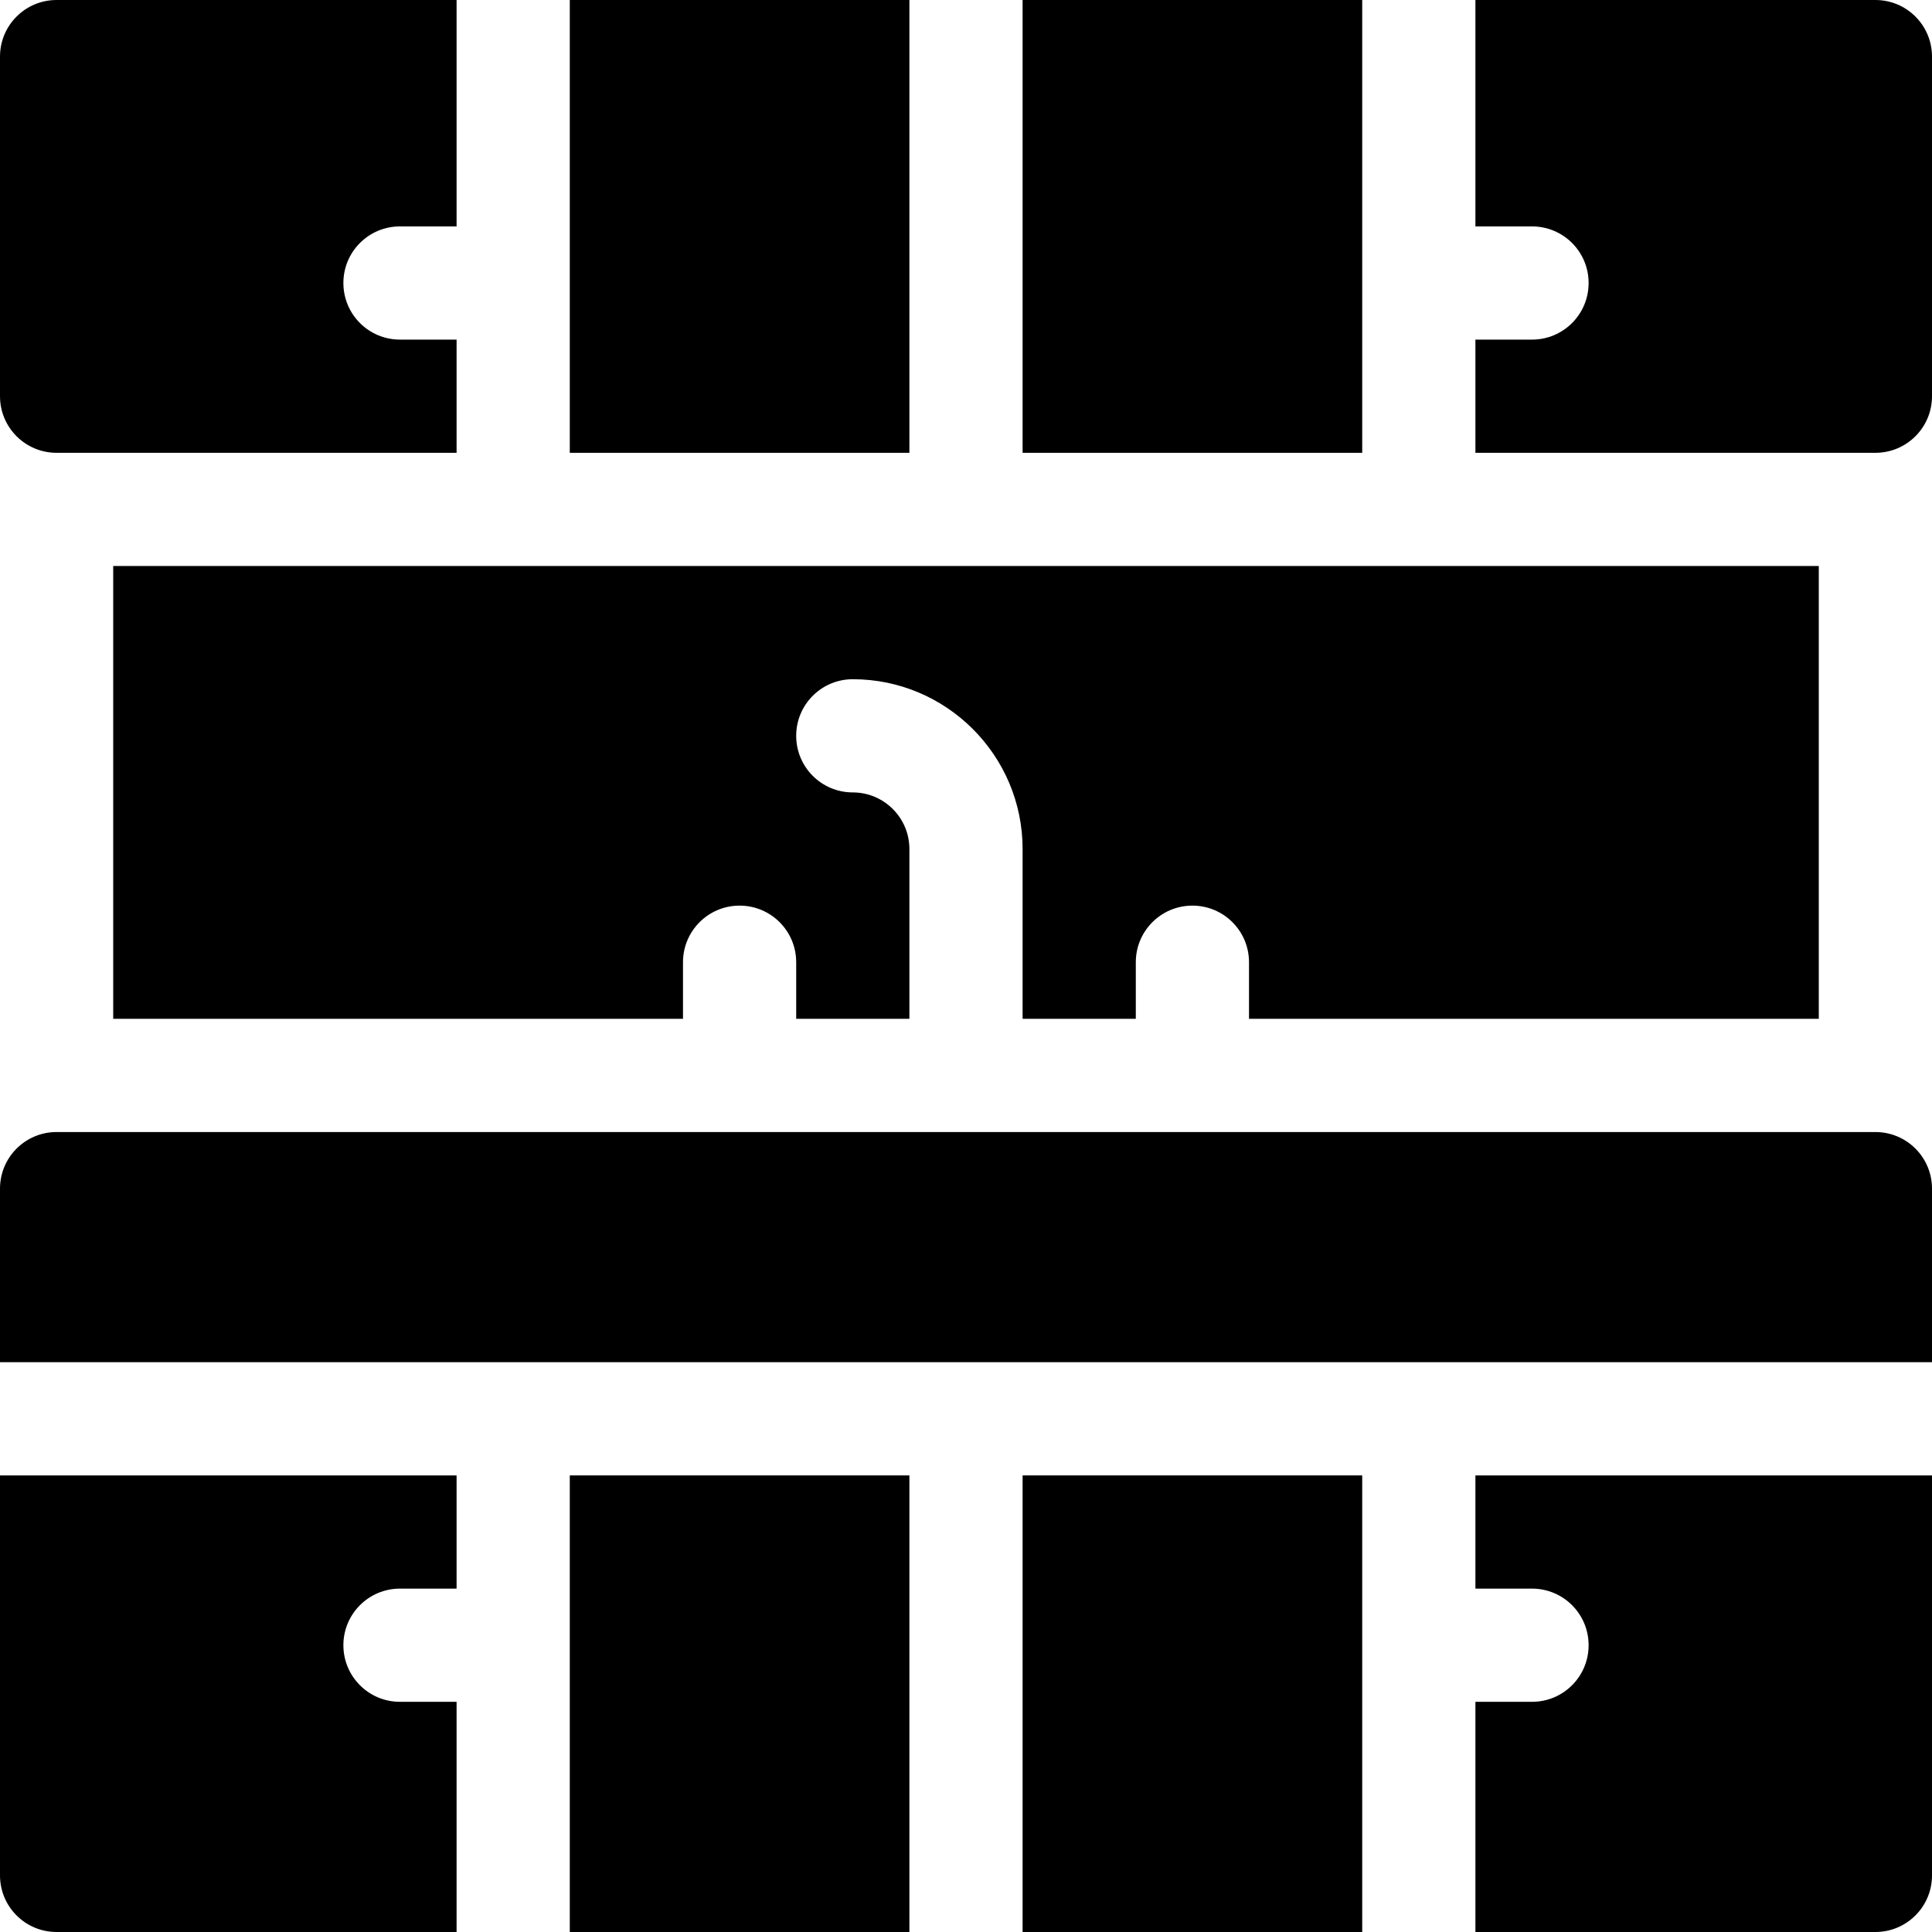
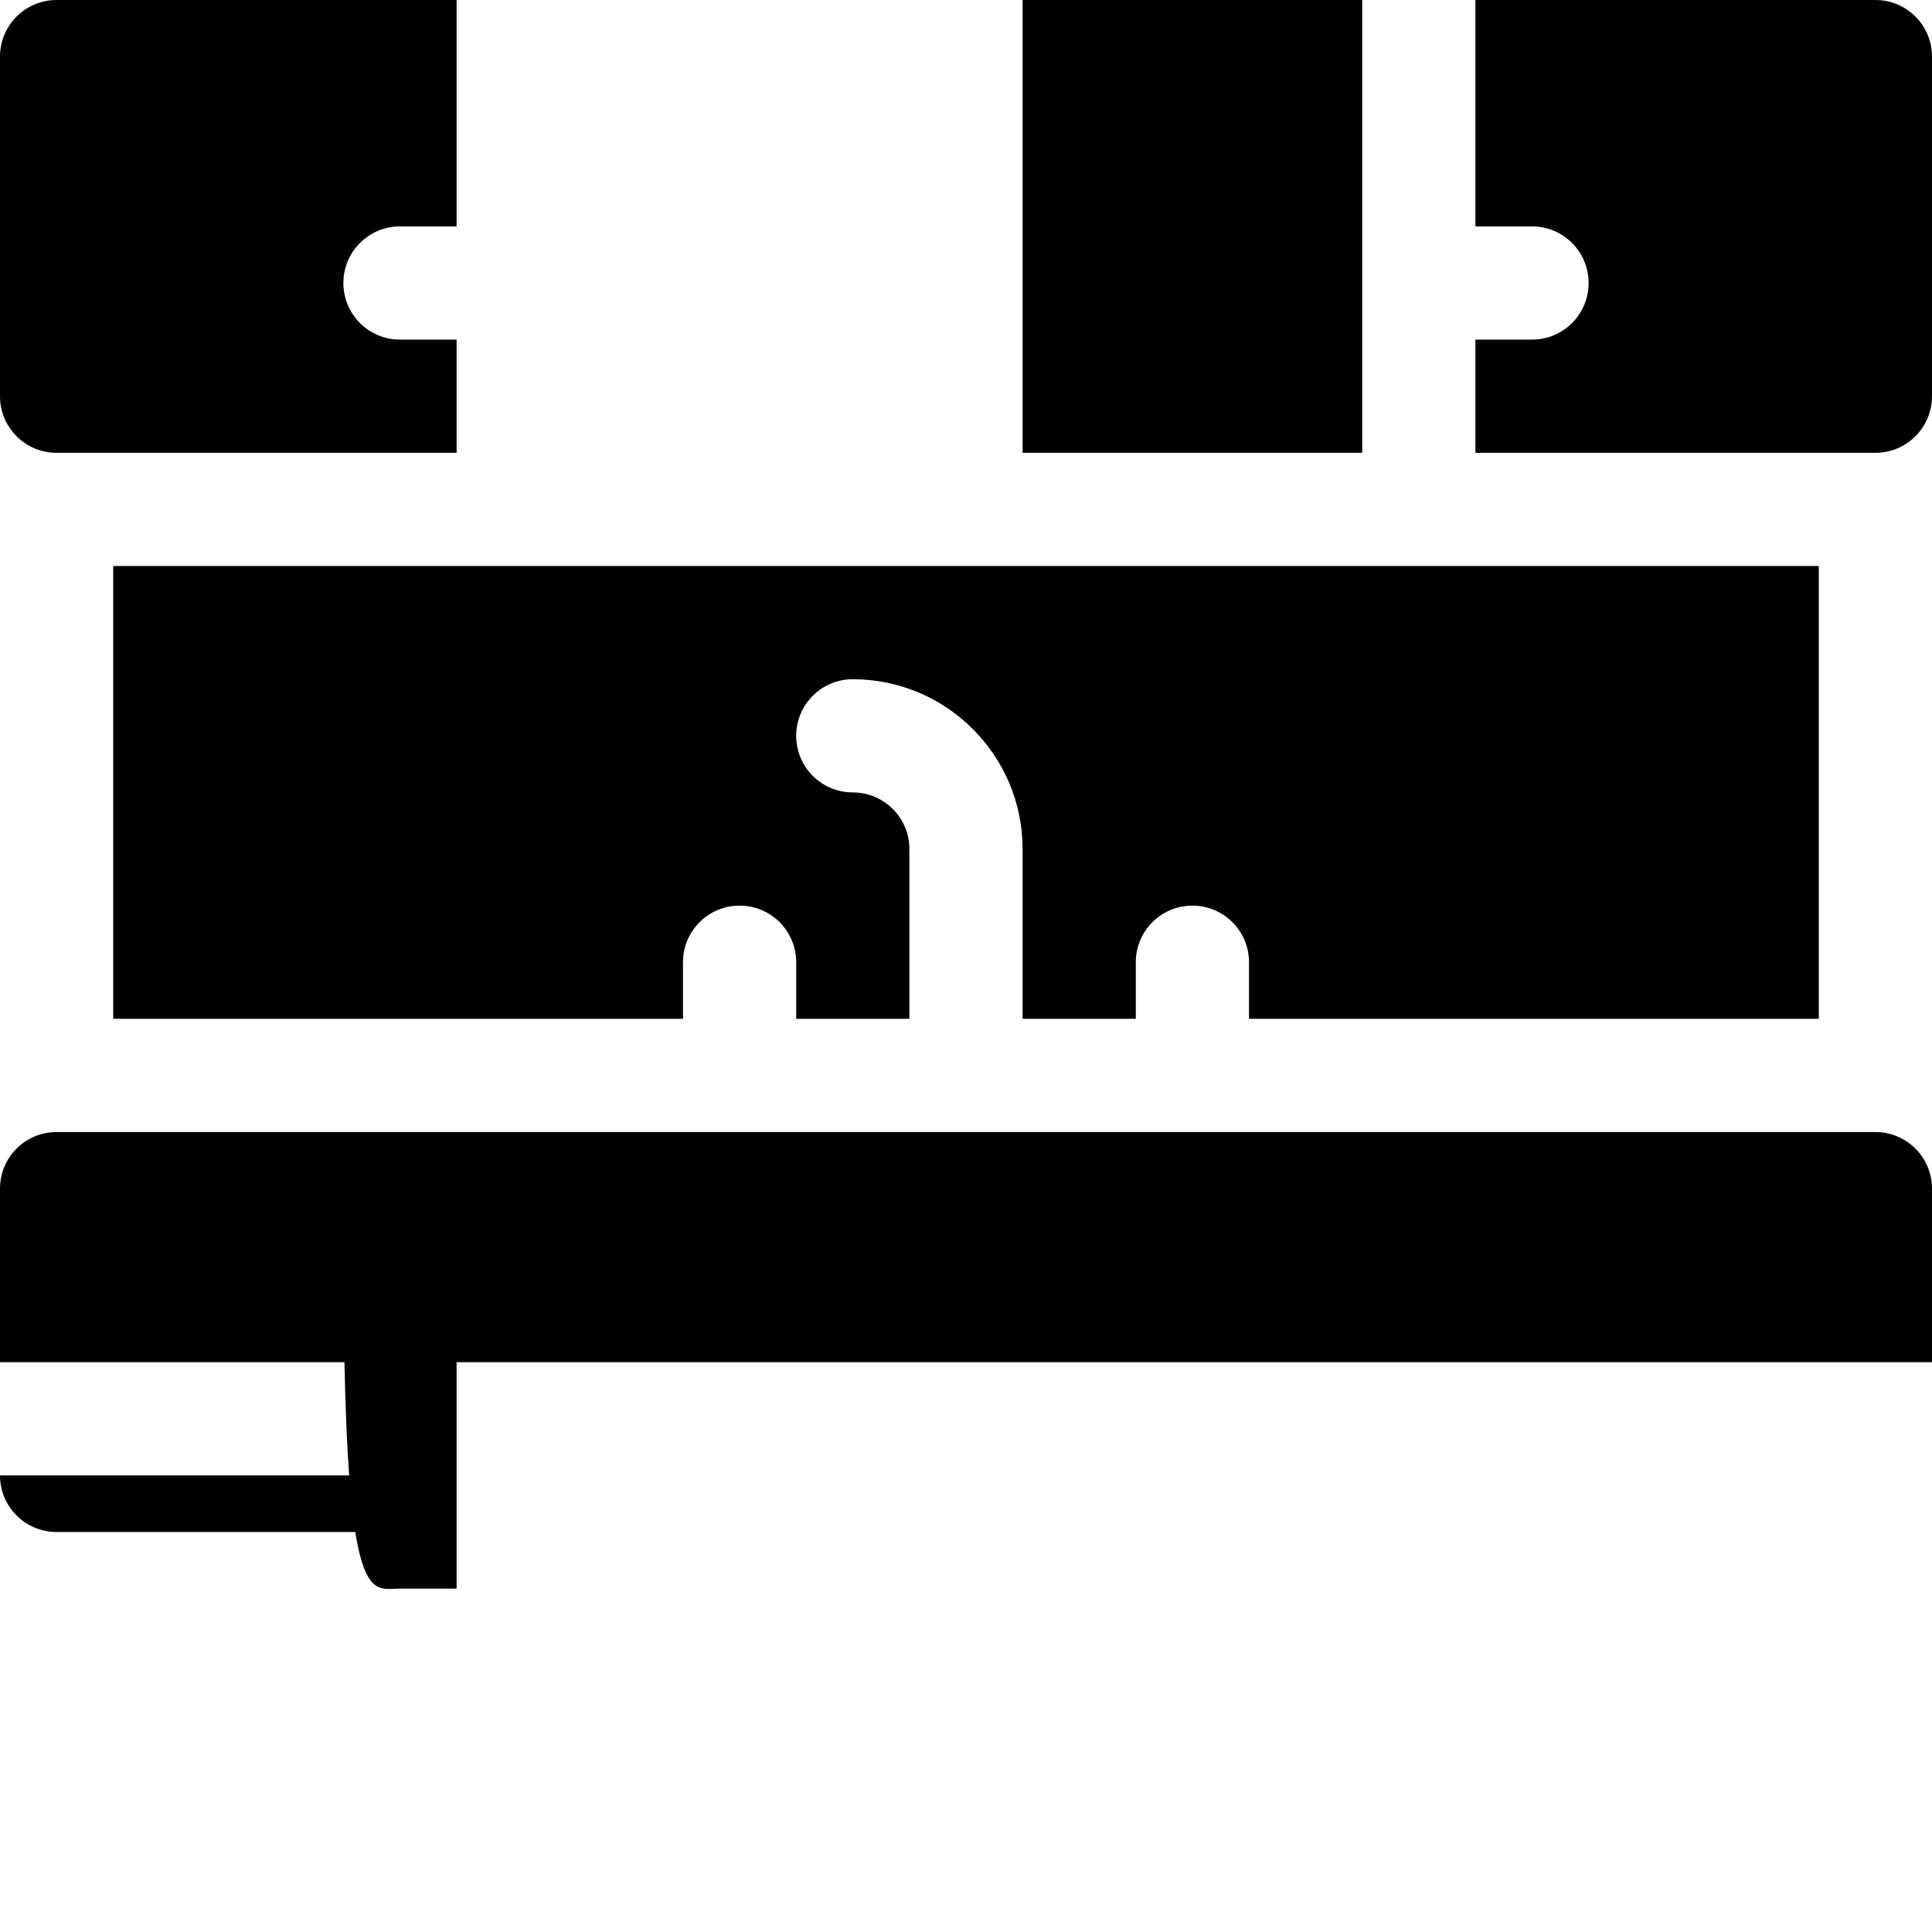
<svg xmlns="http://www.w3.org/2000/svg" version="1.1" id="Capa_1" x="0px" y="0px" viewBox="0 0 512 512" style="enable-background:new 0 0 512 512;" xml:space="preserve">
  <g>
    <g>
      <path d="M30,150v120h151v-15c0-8.291,6.709-15,15-15s15,6.709,15,15v15h30v-45c0-8.276-6.724-15-15-15c-8.291,0-15-6.709-15-15 s6.709-15,15-15c24.814,0,45,20.186,45,45v45h30v-15c0-8.291,6.709-15,15-15c8.291,0,15,6.709,15,15v15h151V150H30z" />
    </g>
  </g>
  <g>
    <g>
      <rect x="271" width="90" height="120" />
    </g>
  </g>
  <g>
    <g>
-       <rect x="151" width="90" height="120" />
-     </g>
+       </g>
  </g>
  <g>
    <g>
      <path d="M106,60h15V0H15C6.709,0,0,6.709,0,15v90c0,8.291,6.709,15,15,15h106V90h-15c-8.291,0-15-6.709-15-15S97.709,60,106,60z" />
    </g>
  </g>
  <g>
    <g>
      <path d="M497,0H391v60h15c8.291,0,15,6.709,15,15s-6.709,15-15,15h-15v30h106c8.291,0,15-6.709,15-15V15 C512,6.709,505.291,0,497,0z" />
    </g>
  </g>
  <g>
    <g>
-       <rect x="151" y="391" width="90" height="121" />
+       </g>
+   </g>
+   <g>
+     <g>
+       <path d="M106,421h15v-30H0c0,8.291,6.709,15,15,15h106v-61h-15c-8.291,0-15-6.709-15-15C91,427.709,97.709,421,106,421z" />
    </g>
  </g>
  <g>
    <g>
-       <path d="M106,421h15v-30H0v106c0,8.291,6.709,15,15,15h106v-61h-15c-8.291,0-15-6.709-15-15C91,427.709,97.709,421,106,421z" />
-     </g>
+       </g>
  </g>
  <g>
    <g>
-       <path d="M391,391v30h15c8.291,0,15,6.709,15,15c0,8.291-6.709,15-15,15h-15v61h106c8.291,0,15-6.709,15-15V391H391z" />
-     </g>
-   </g>
-   <g>
-     <g>
-       <rect x="271" y="391" width="90" height="121" />
-     </g>
+       </g>
  </g>
  <g>
    <g>
      <path d="M497,300H15c-8.291,0-15,6.709-15,15v31v15h512v-15v-31C512,306.709,505.291,300,497,300z" />
    </g>
  </g>
</svg>